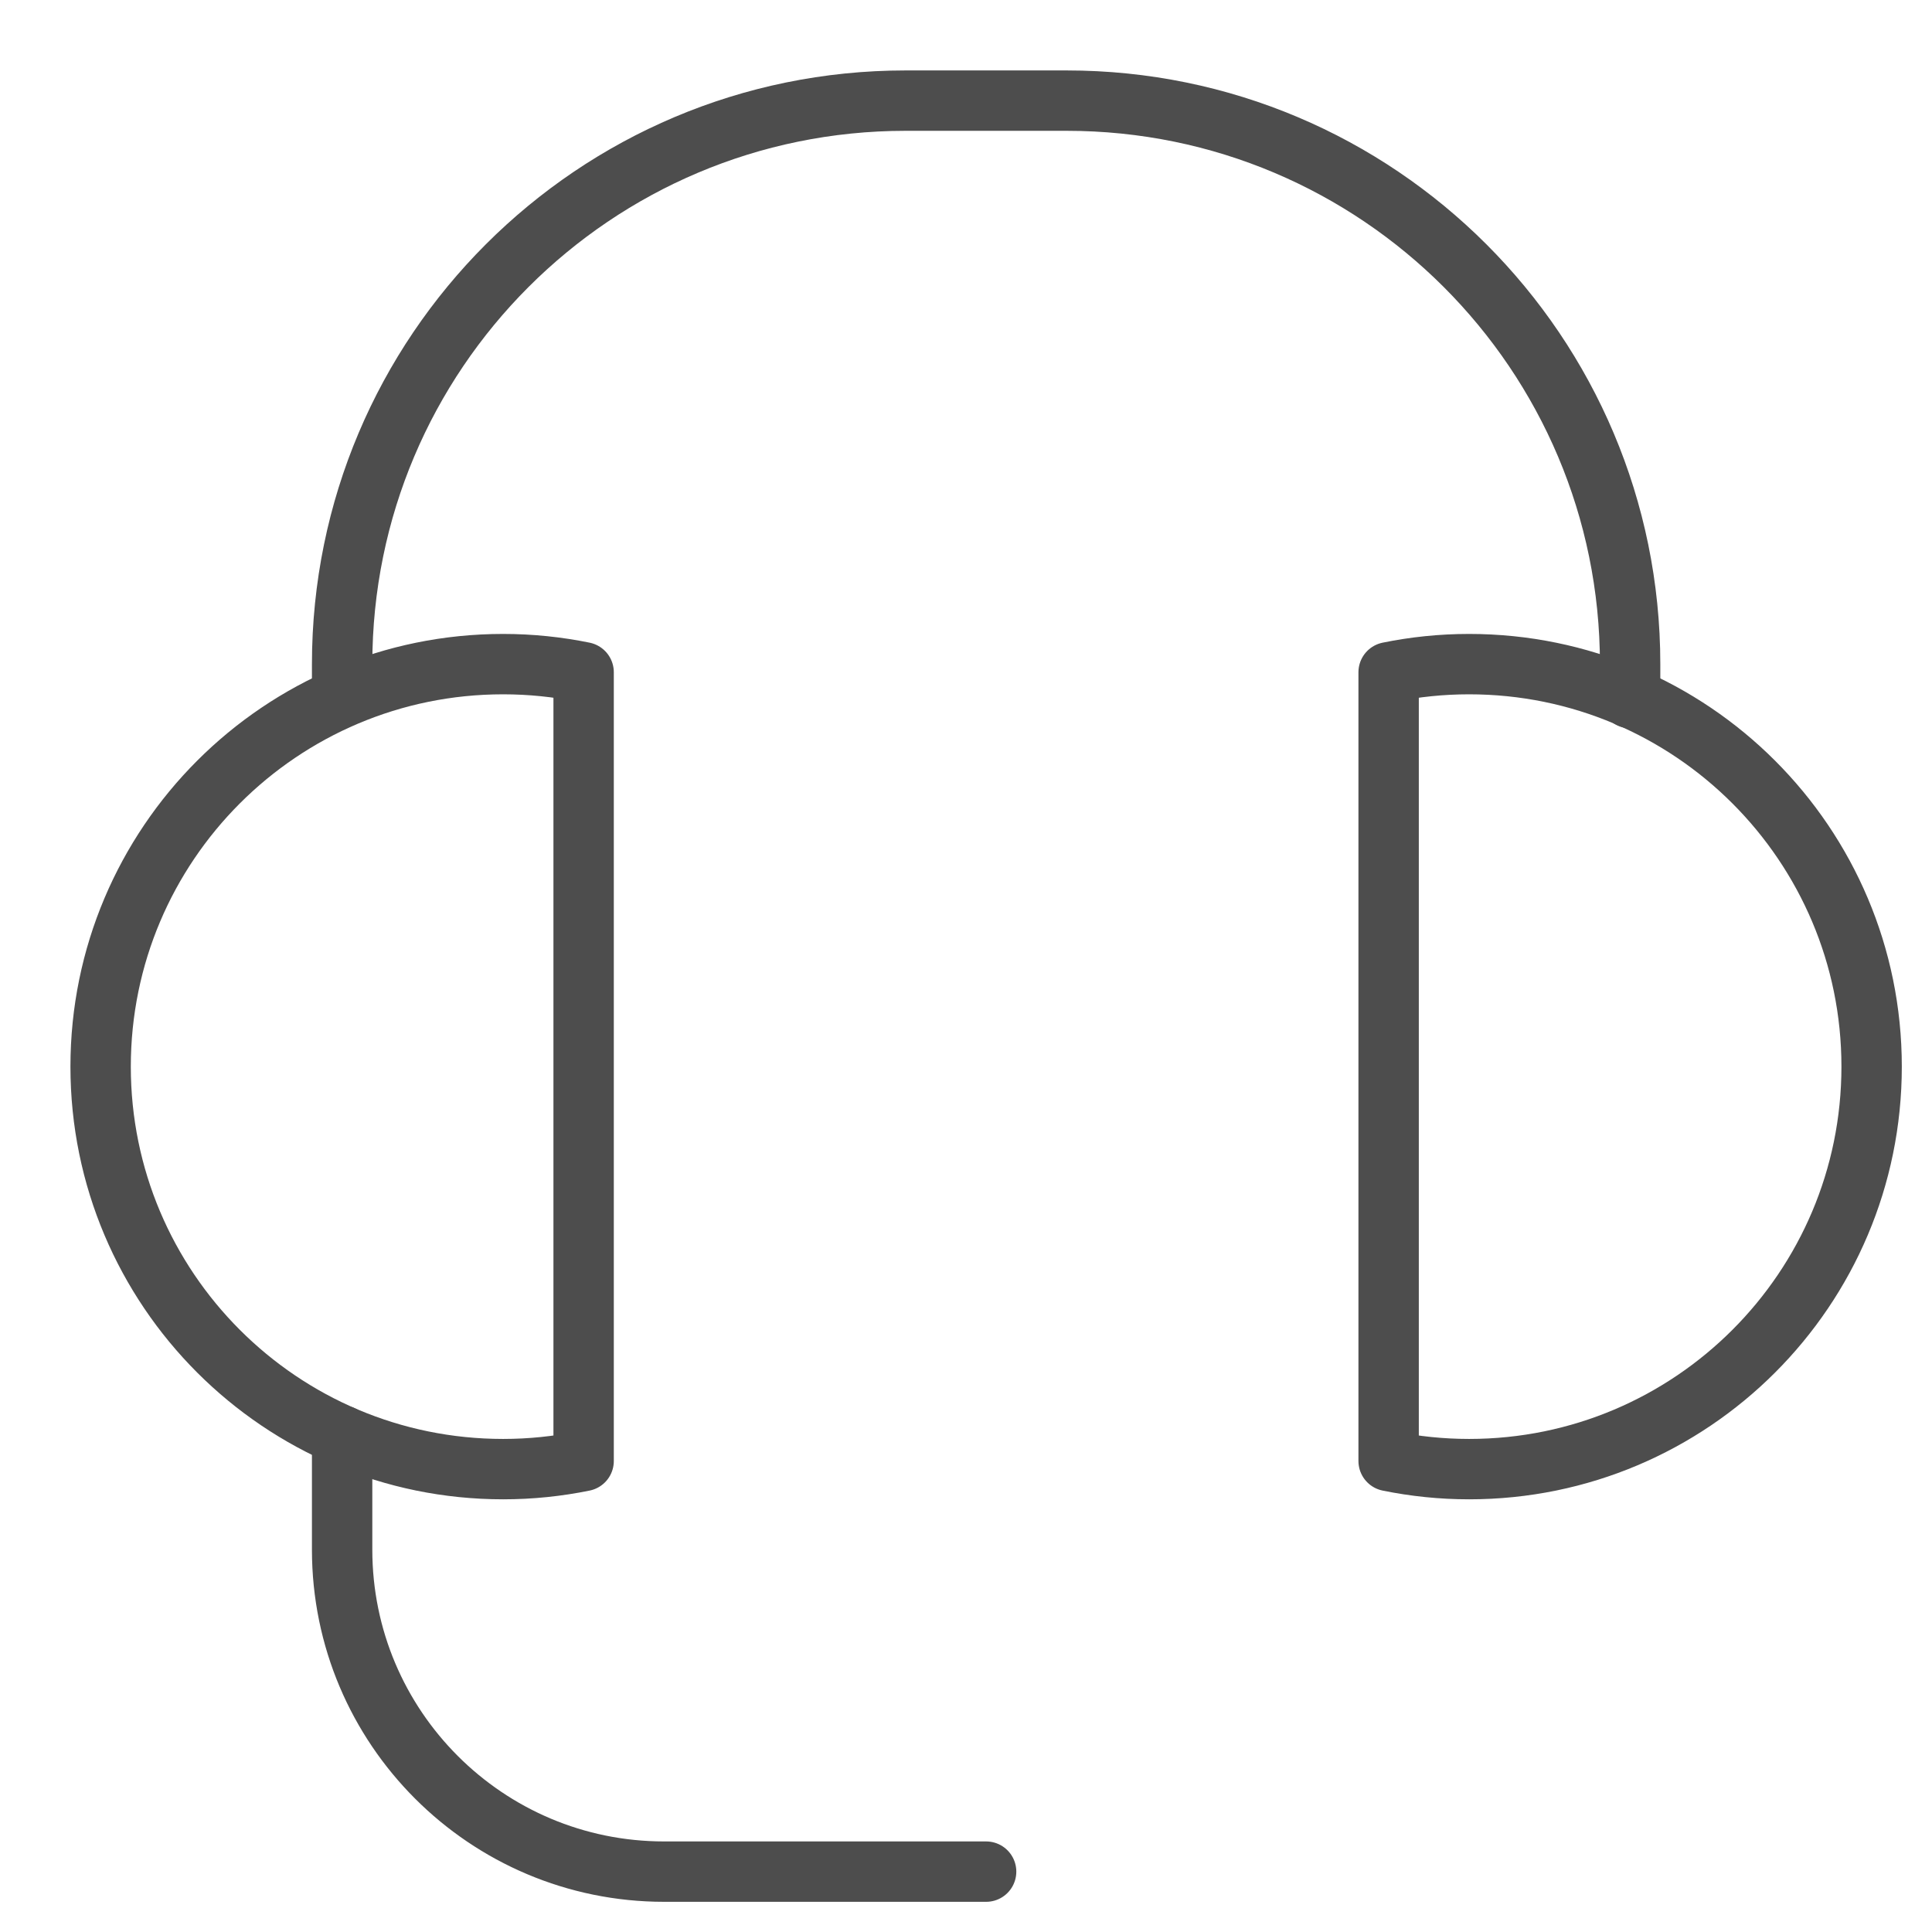
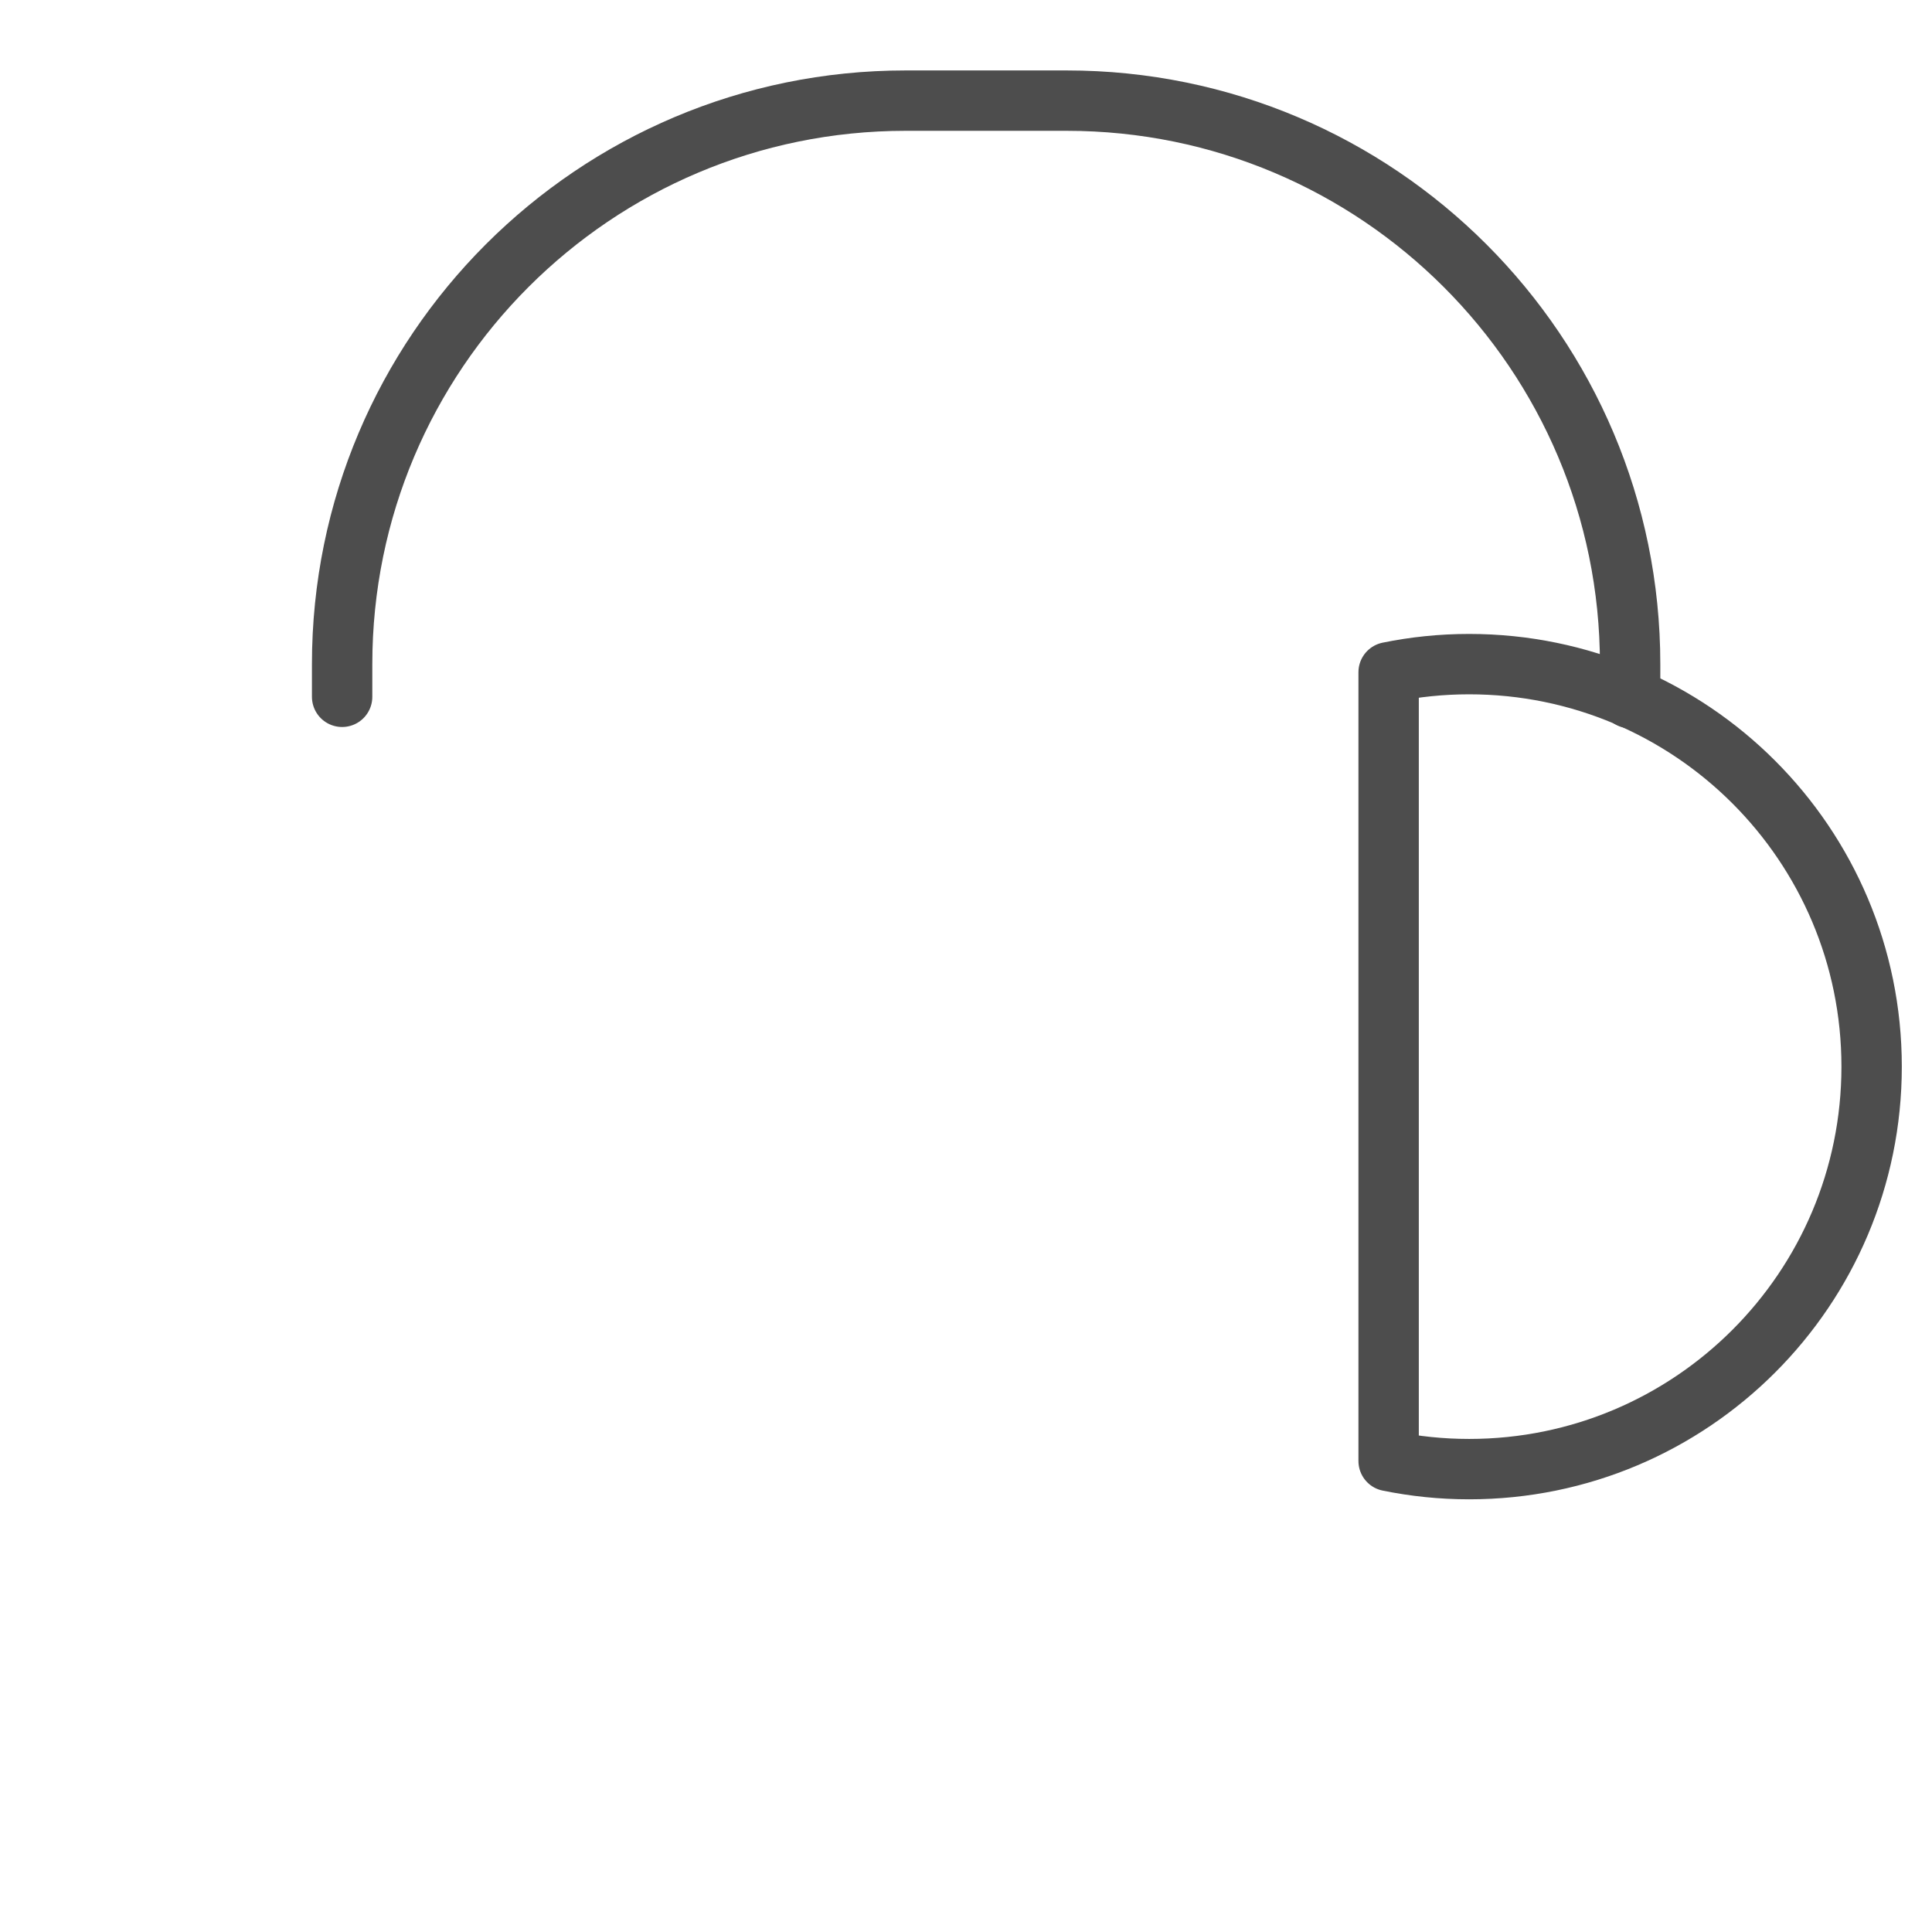
<svg xmlns="http://www.w3.org/2000/svg" width="48" height="48" viewBox="0 0 48 48" fill="none">
-   <path d="M8.5 35.668V38.5C8.5 42.918 12.082 46.5 16.5 46.5H24.5" stroke="#4D4D4D" stroke-width="1.5" stroke-linecap="round" stroke-linejoin="round" />
  <path d="M8.5 17.312V16.5C8.5 8.768 14.768 2.5 22.5 2.5H26.5C34.232 2.5 40.5 8.768 40.5 16.5V17.344" stroke="#4D4D4D" stroke-width="1.5" stroke-linecap="round" stroke-linejoin="round" />
-   <path d="M14.5 16.702C13.854 16.57 13.186 16.5 12.5 16.5C6.978 16.5 2.5 20.978 2.5 26.5C2.5 32.022 6.978 36.5 12.5 36.5C13.186 36.5 13.854 36.43 14.5 36.298V16.702Z" stroke="#4D4D4D" stroke-width="1.5" stroke-linecap="round" stroke-linejoin="round" />
  <path d="M34.5 36.298C35.146 36.43 35.814 36.5 36.5 36.5C42.022 36.5 46.5 32.022 46.5 26.5C46.5 20.978 42.022 16.5 36.5 16.5C35.814 16.5 35.146 16.57 34.5 16.702V36.298Z" stroke="#4D4D4D" stroke-width="1.5" stroke-linecap="round" stroke-linejoin="round" />
</svg>